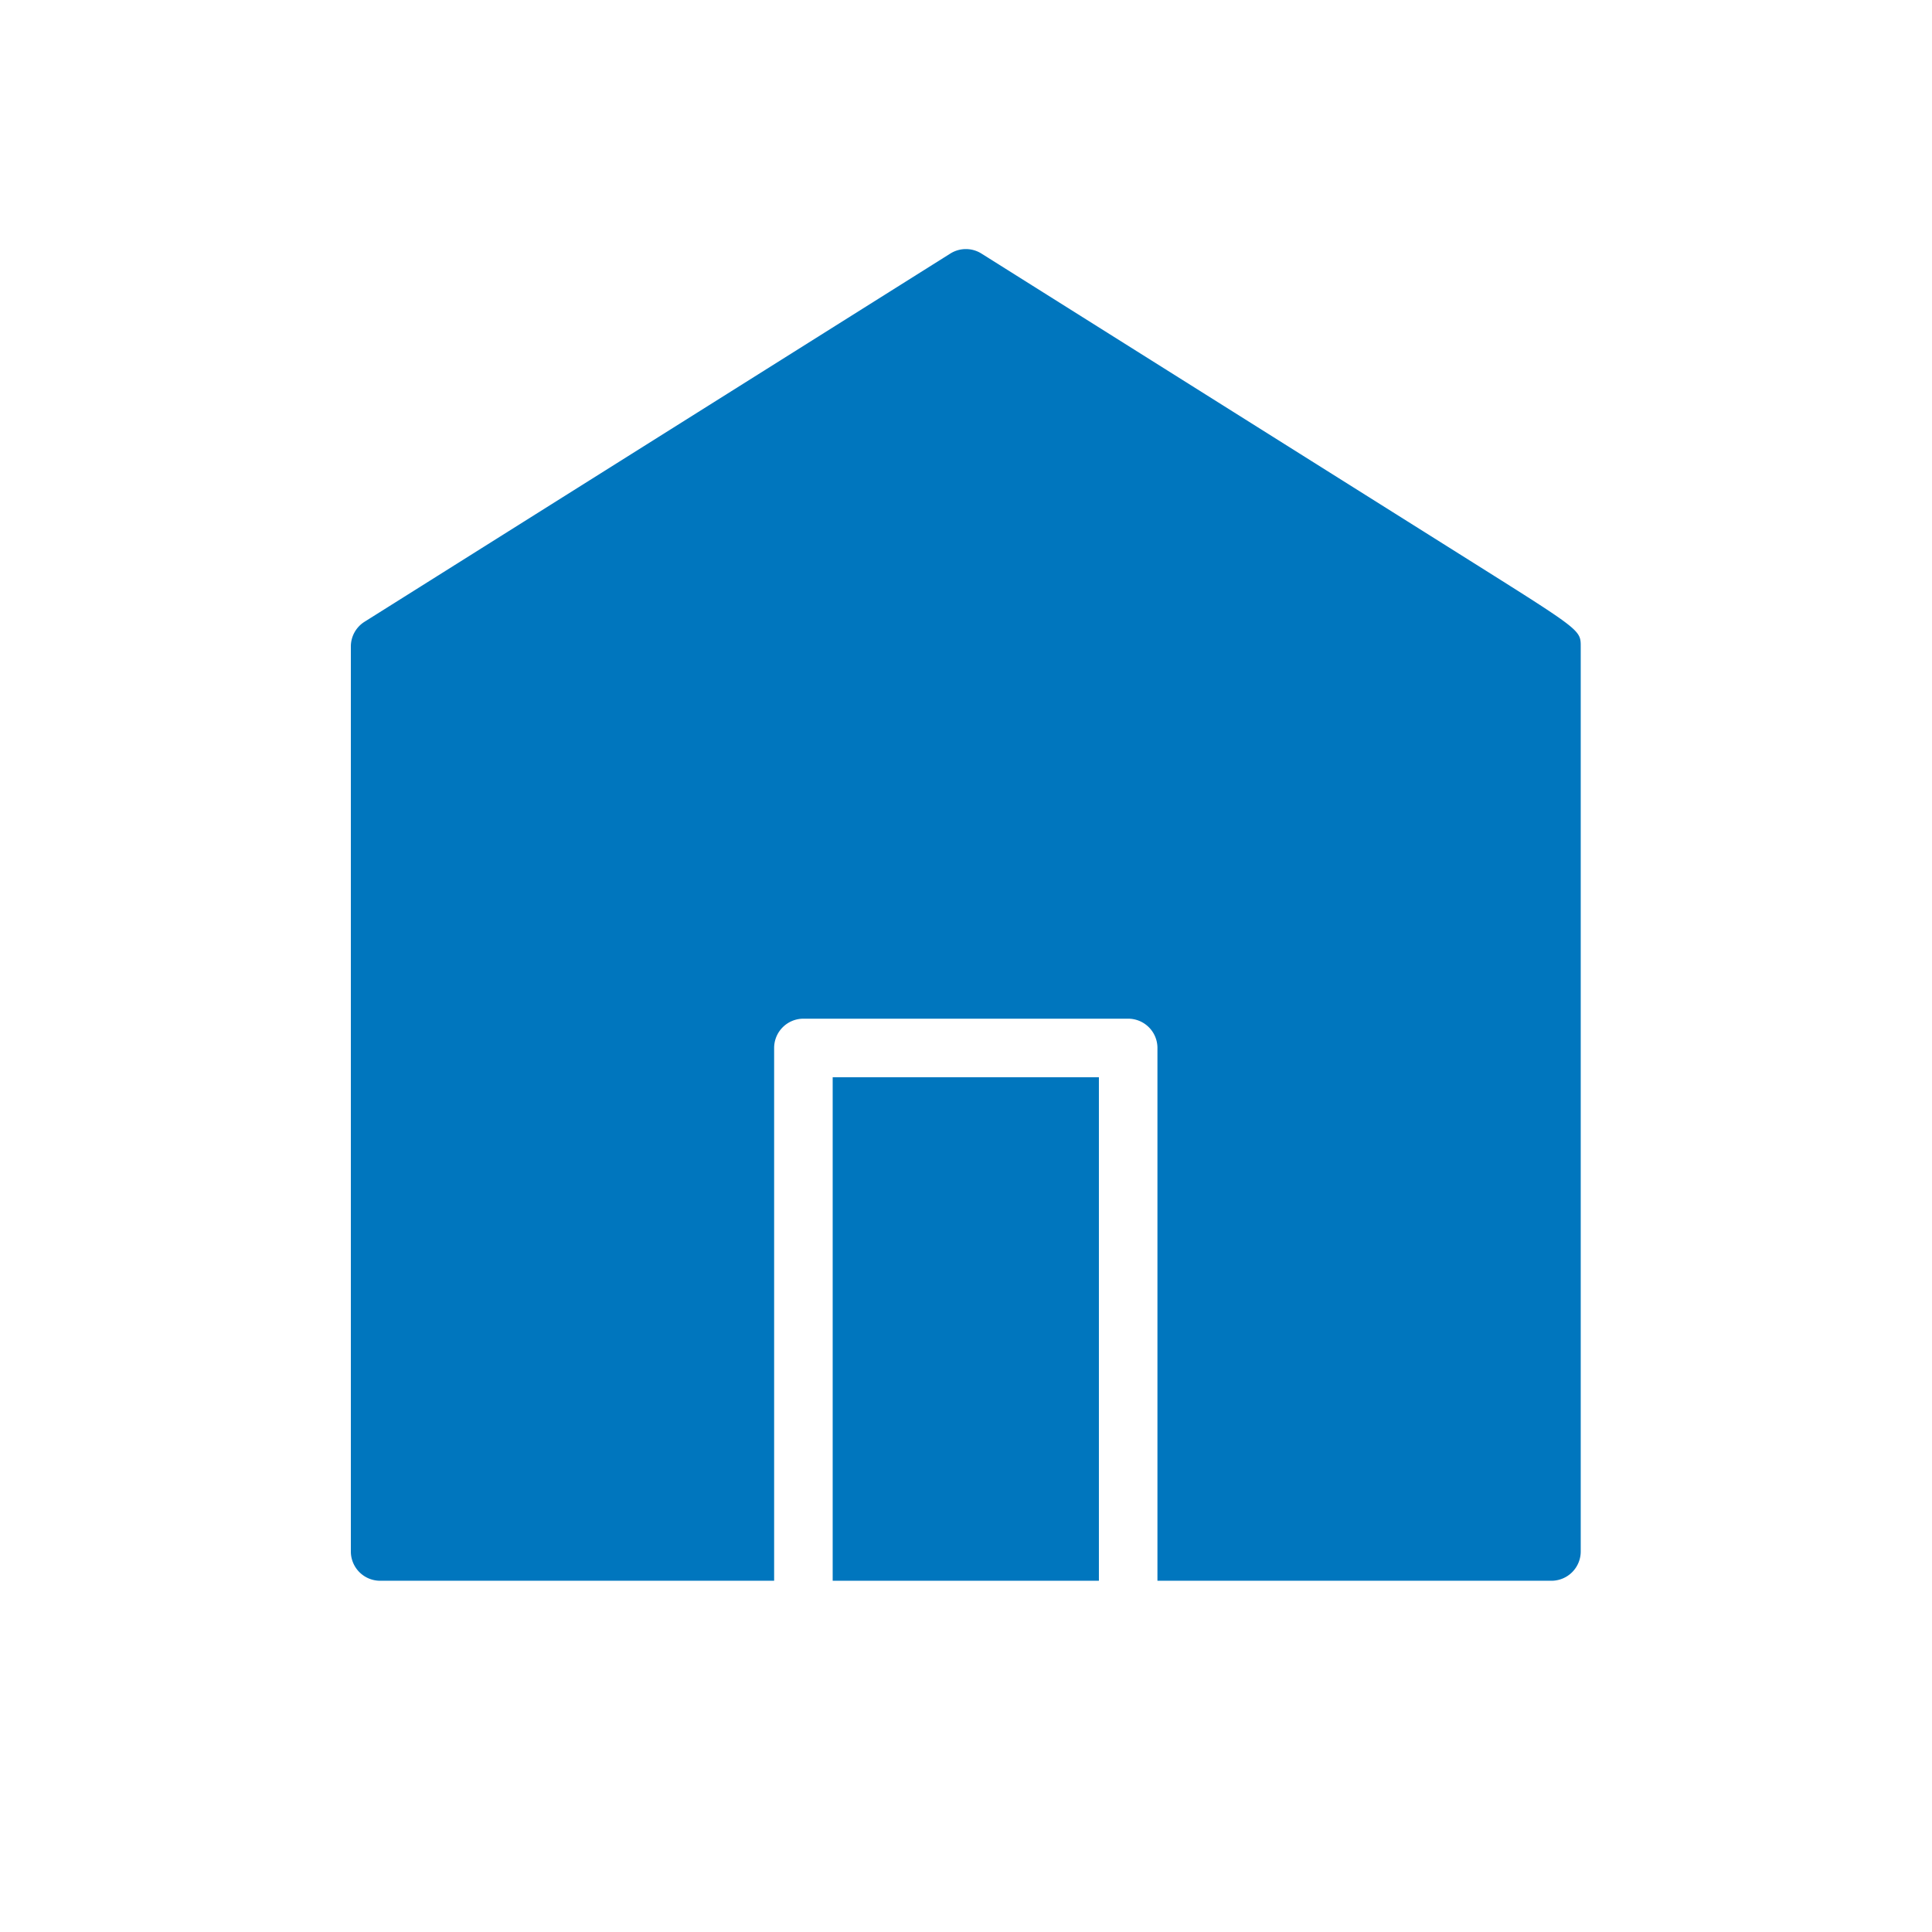
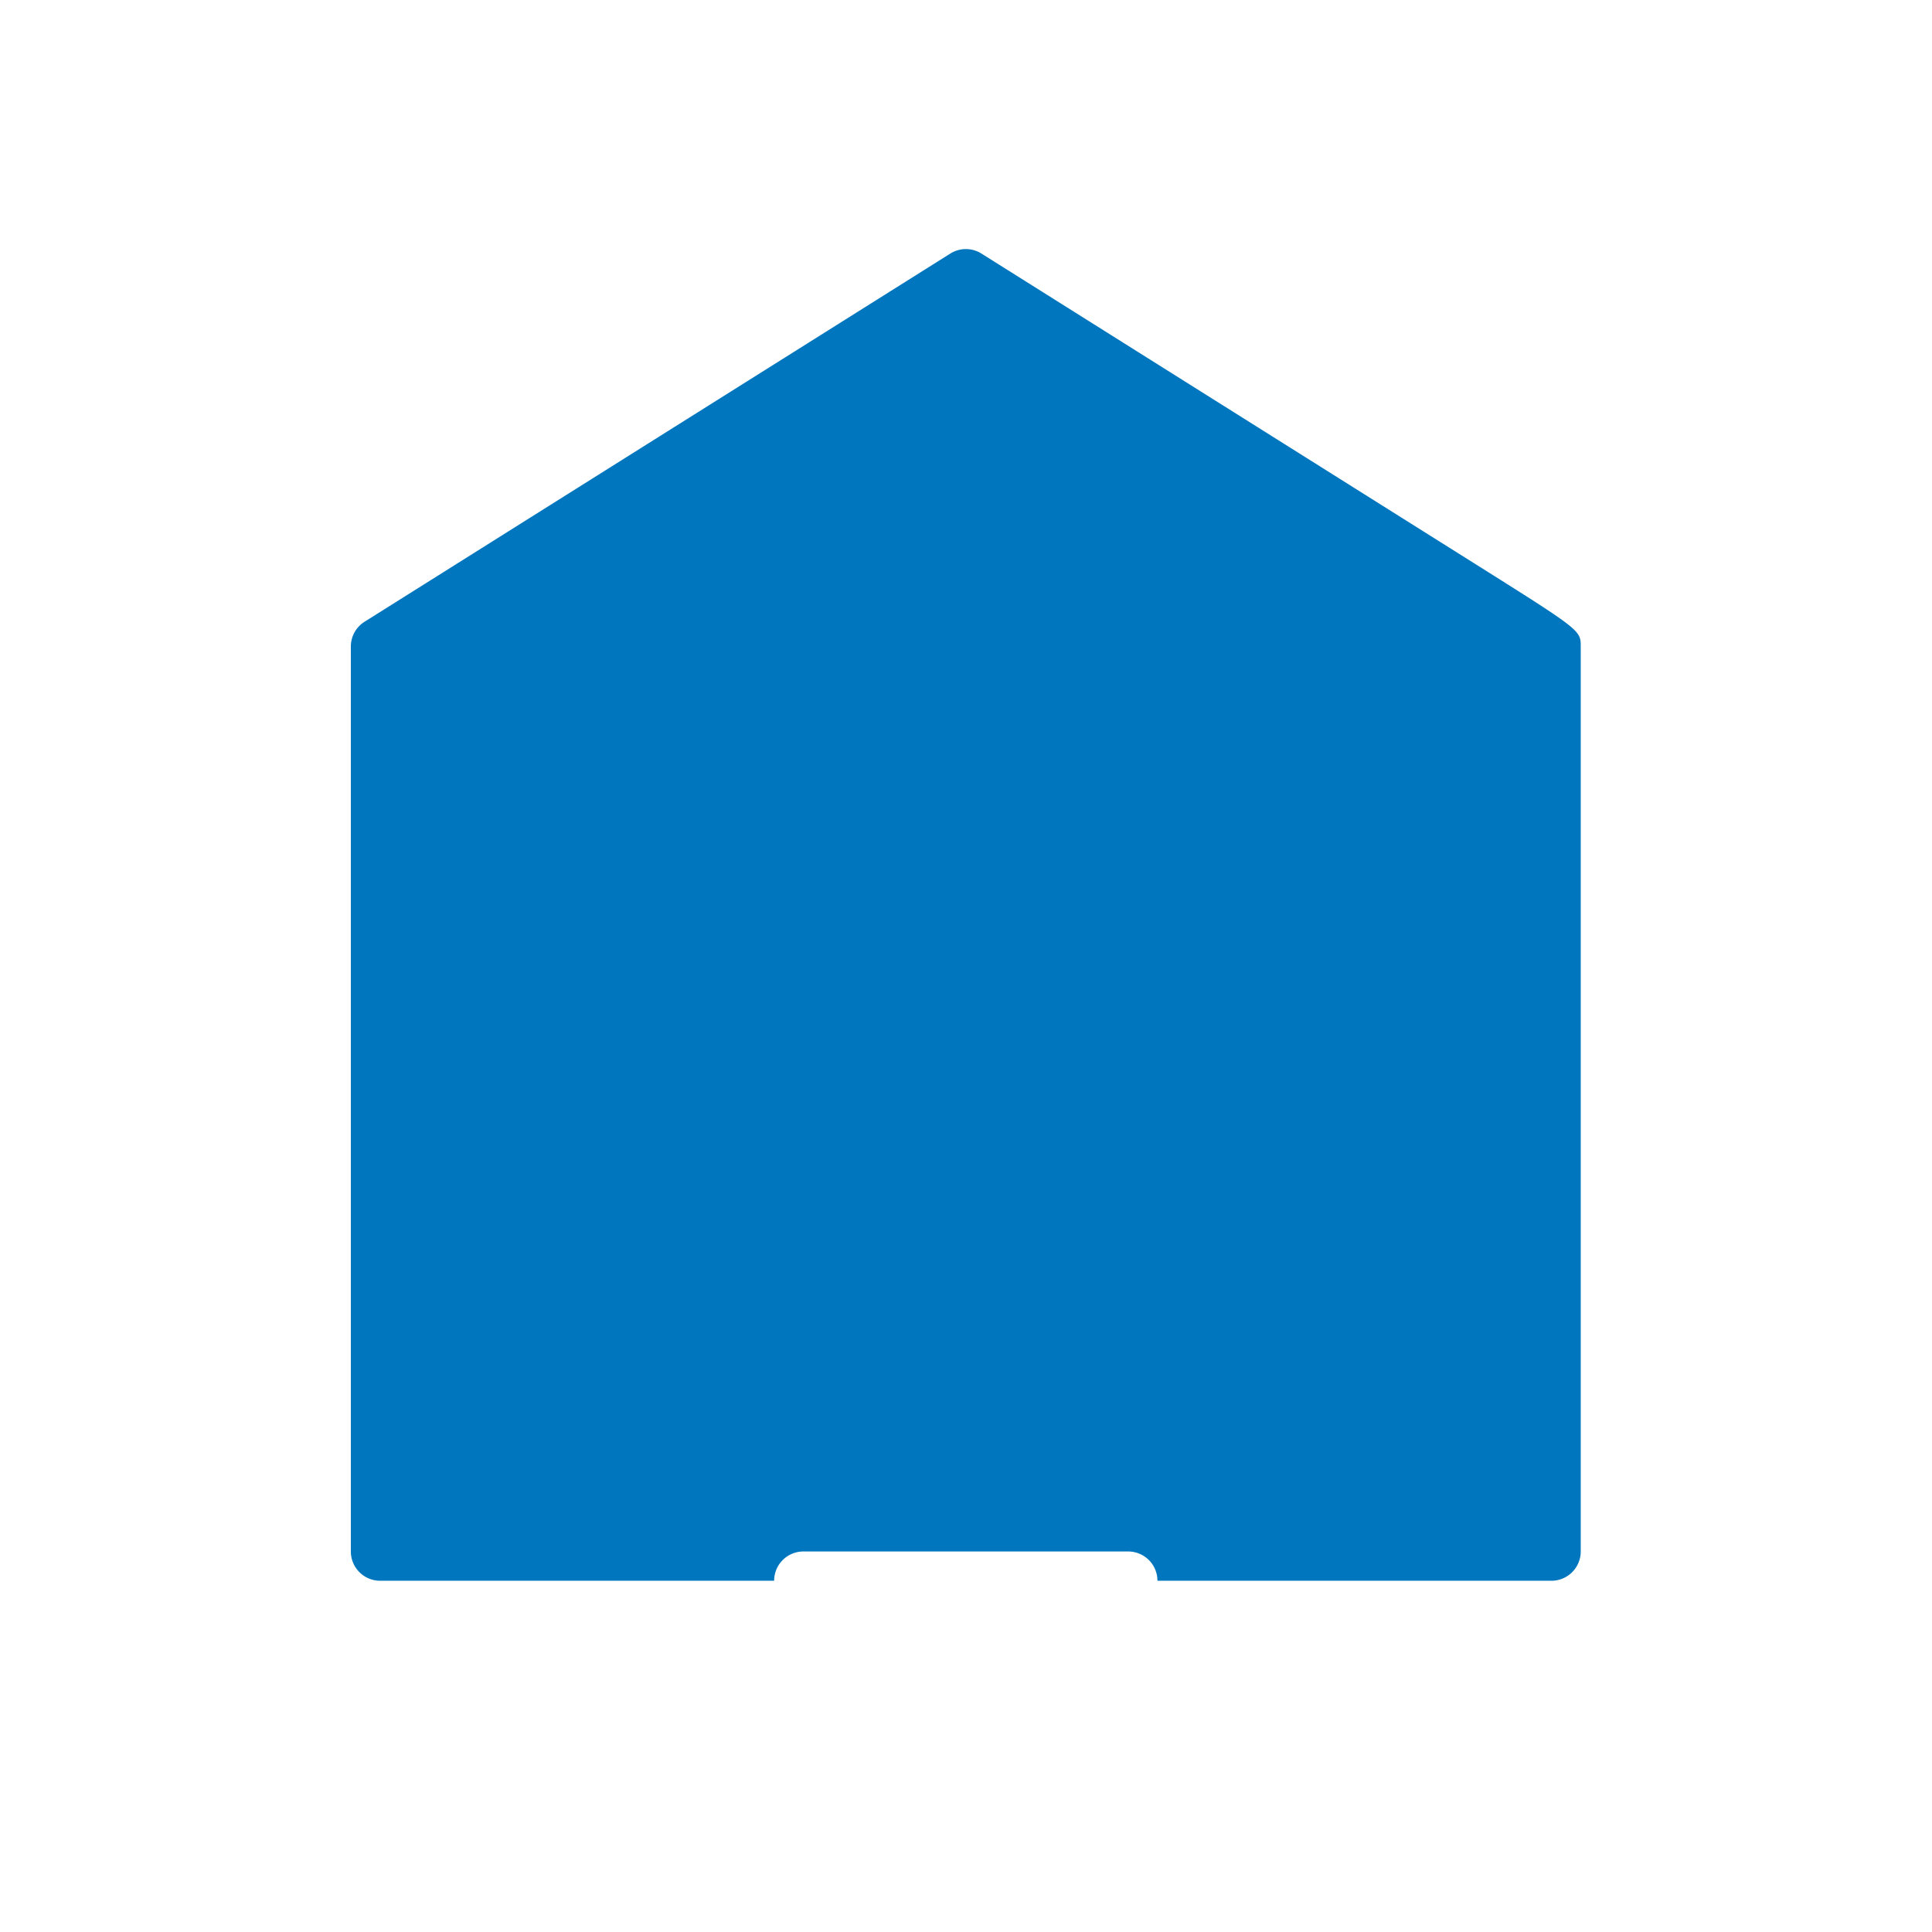
<svg xmlns="http://www.w3.org/2000/svg" id="Icons" viewBox="0 0 82.5 82.5">
  <defs>
    <style>.cls-1{fill:#0076be;}</style>
  </defs>
-   <rect class="cls-1" x="35.557" y="46" width="11.368" height="21.501" />
-   <path class="cls-1" d="M63.009,24.091,41.91,10.828a1.248,1.248,0,0,0-1.33,0L15.567,26.55a1.249,1.249,0,0,0-.585,1.058V66.251a1.25,1.25,0,0,0,1.25,1.25H33.057V44.75a1.25,1.25,0,0,1,1.25-1.25H48.175a1.25,1.25,0,0,1,1.25,1.25V67.501H66.25a1.25,1.25,0,0,0,1.25-1.25V27.608C67.5,26.916,67.5,26.916,63.009,24.091Z" />
+   <path class="cls-1" d="M63.009,24.091,41.91,10.828a1.248,1.248,0,0,0-1.33,0L15.567,26.55a1.249,1.249,0,0,0-.585,1.058V66.251a1.25,1.25,0,0,0,1.25,1.25H33.057a1.25,1.25,0,0,1,1.25-1.25H48.175a1.25,1.25,0,0,1,1.25,1.25V67.501H66.25a1.25,1.25,0,0,0,1.25-1.25V27.608C67.5,26.916,67.5,26.916,63.009,24.091Z" />
</svg>